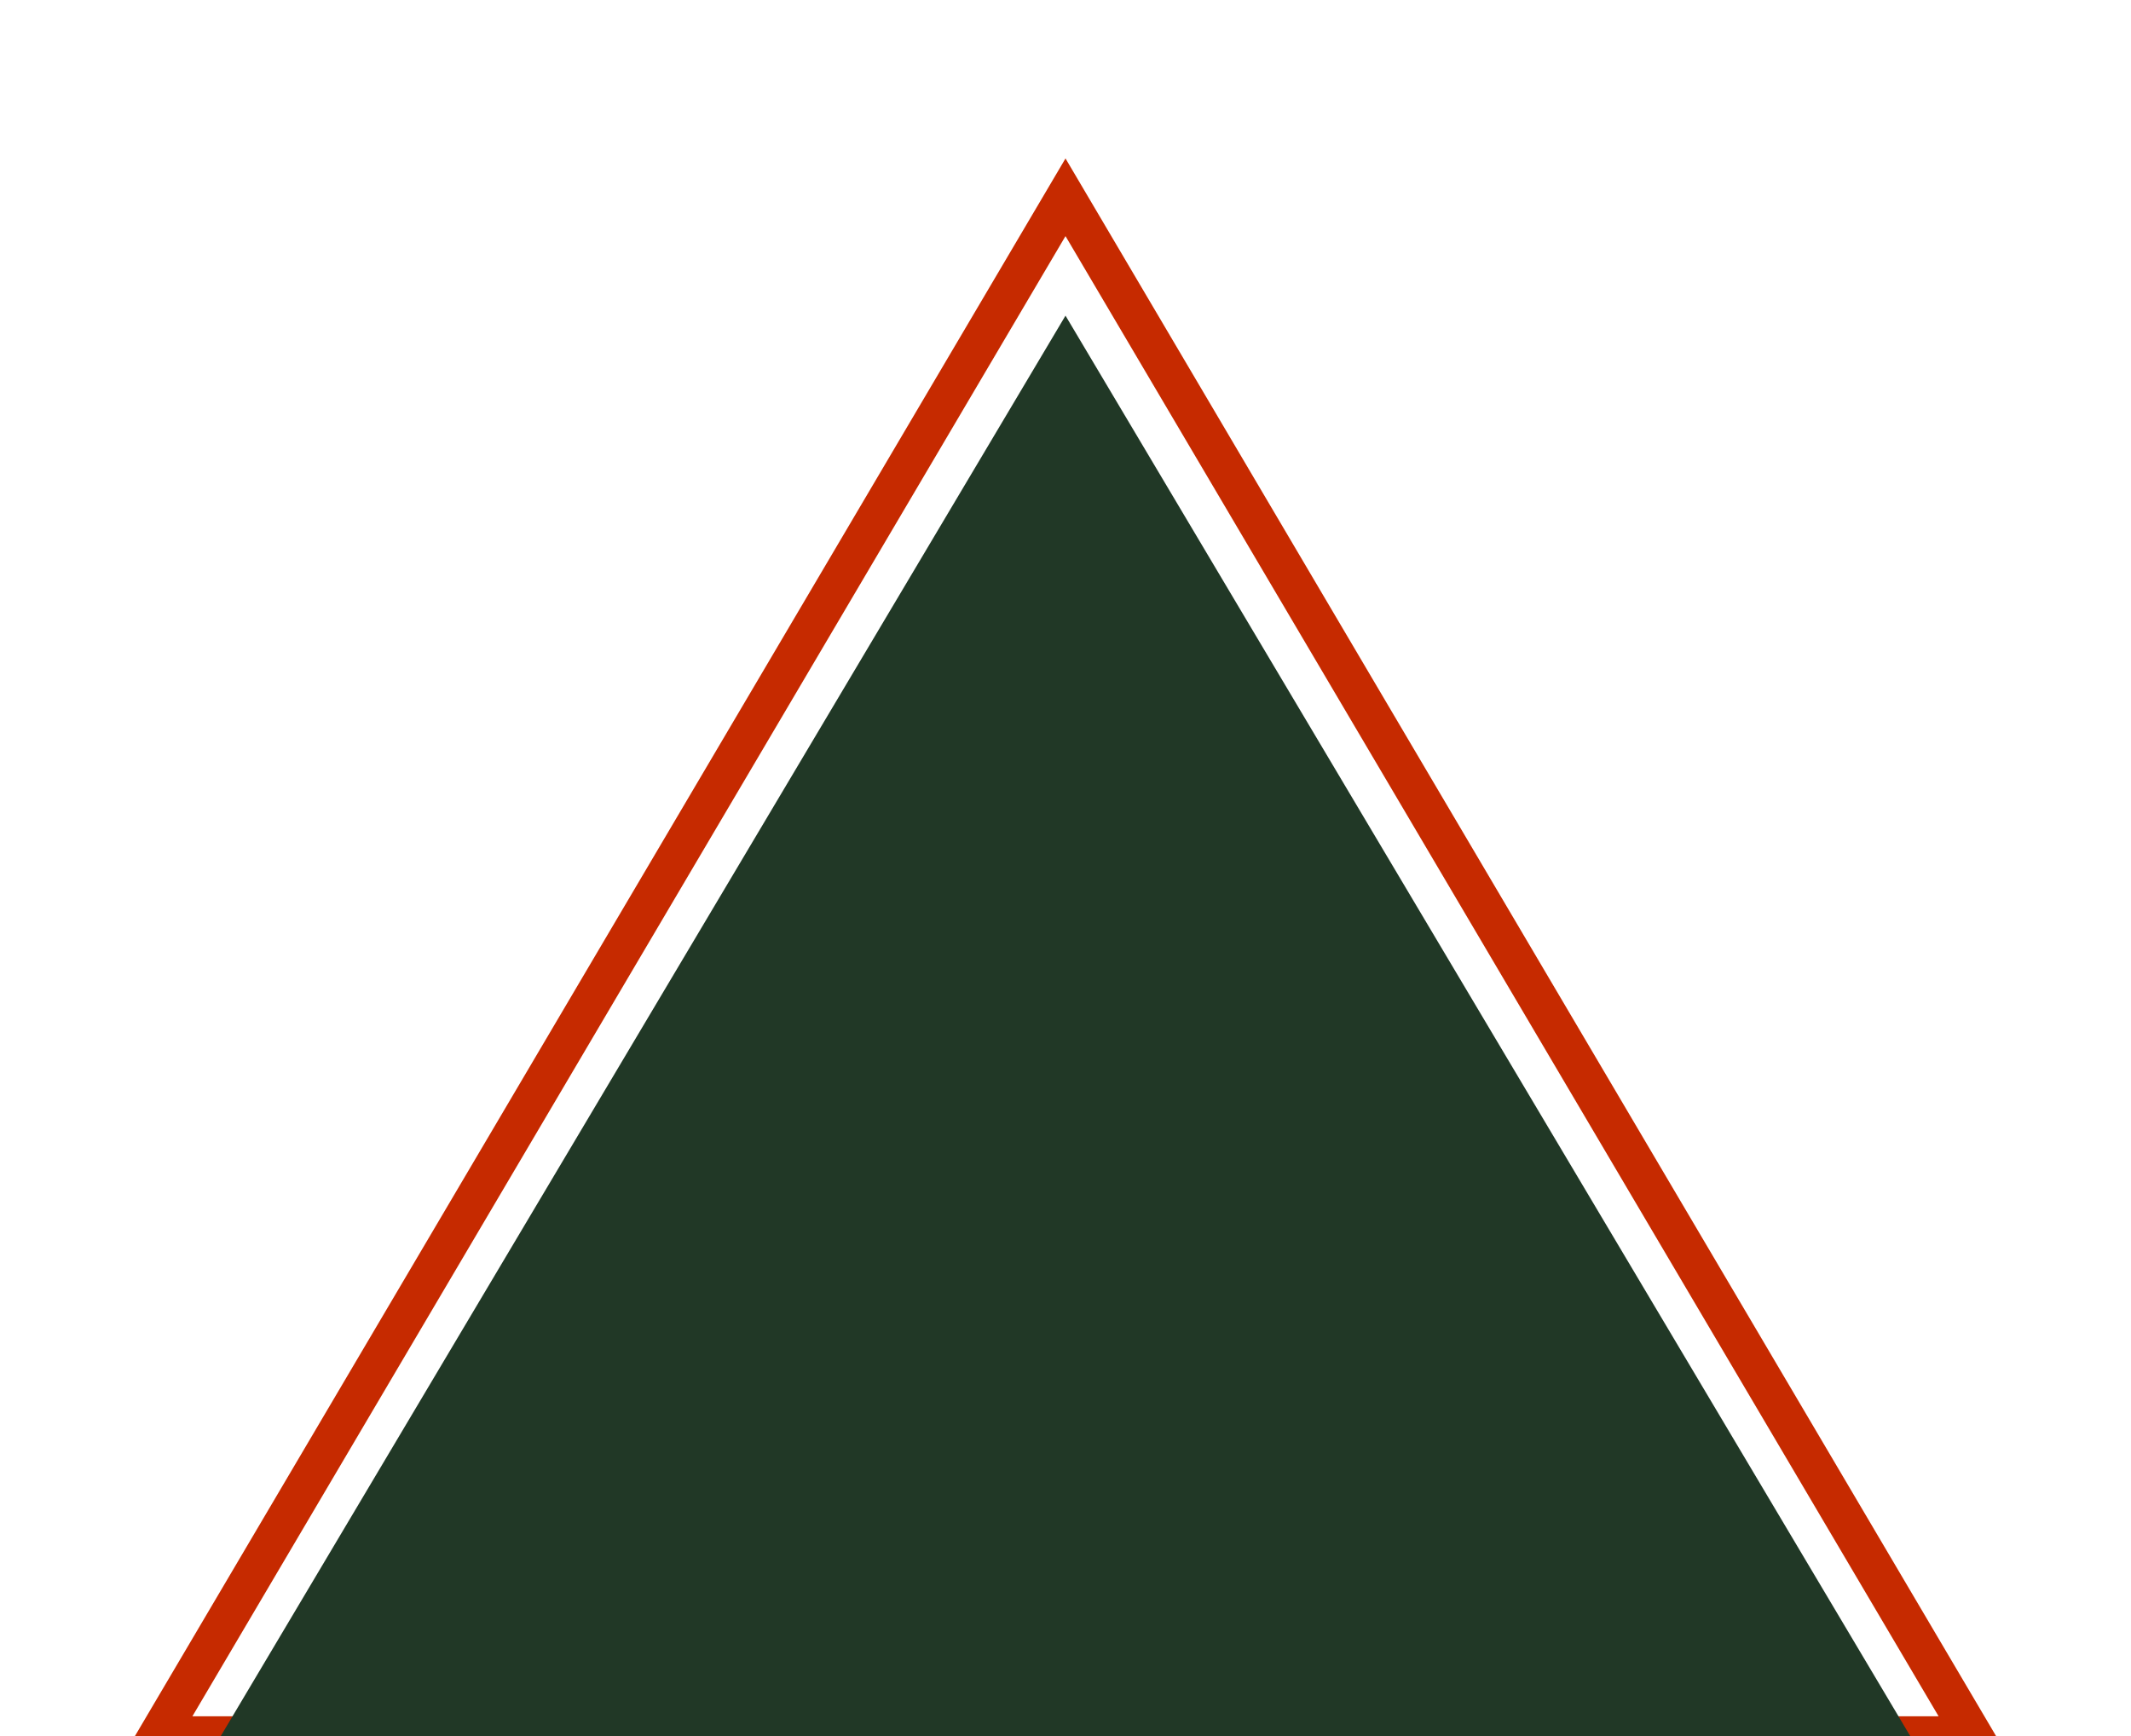
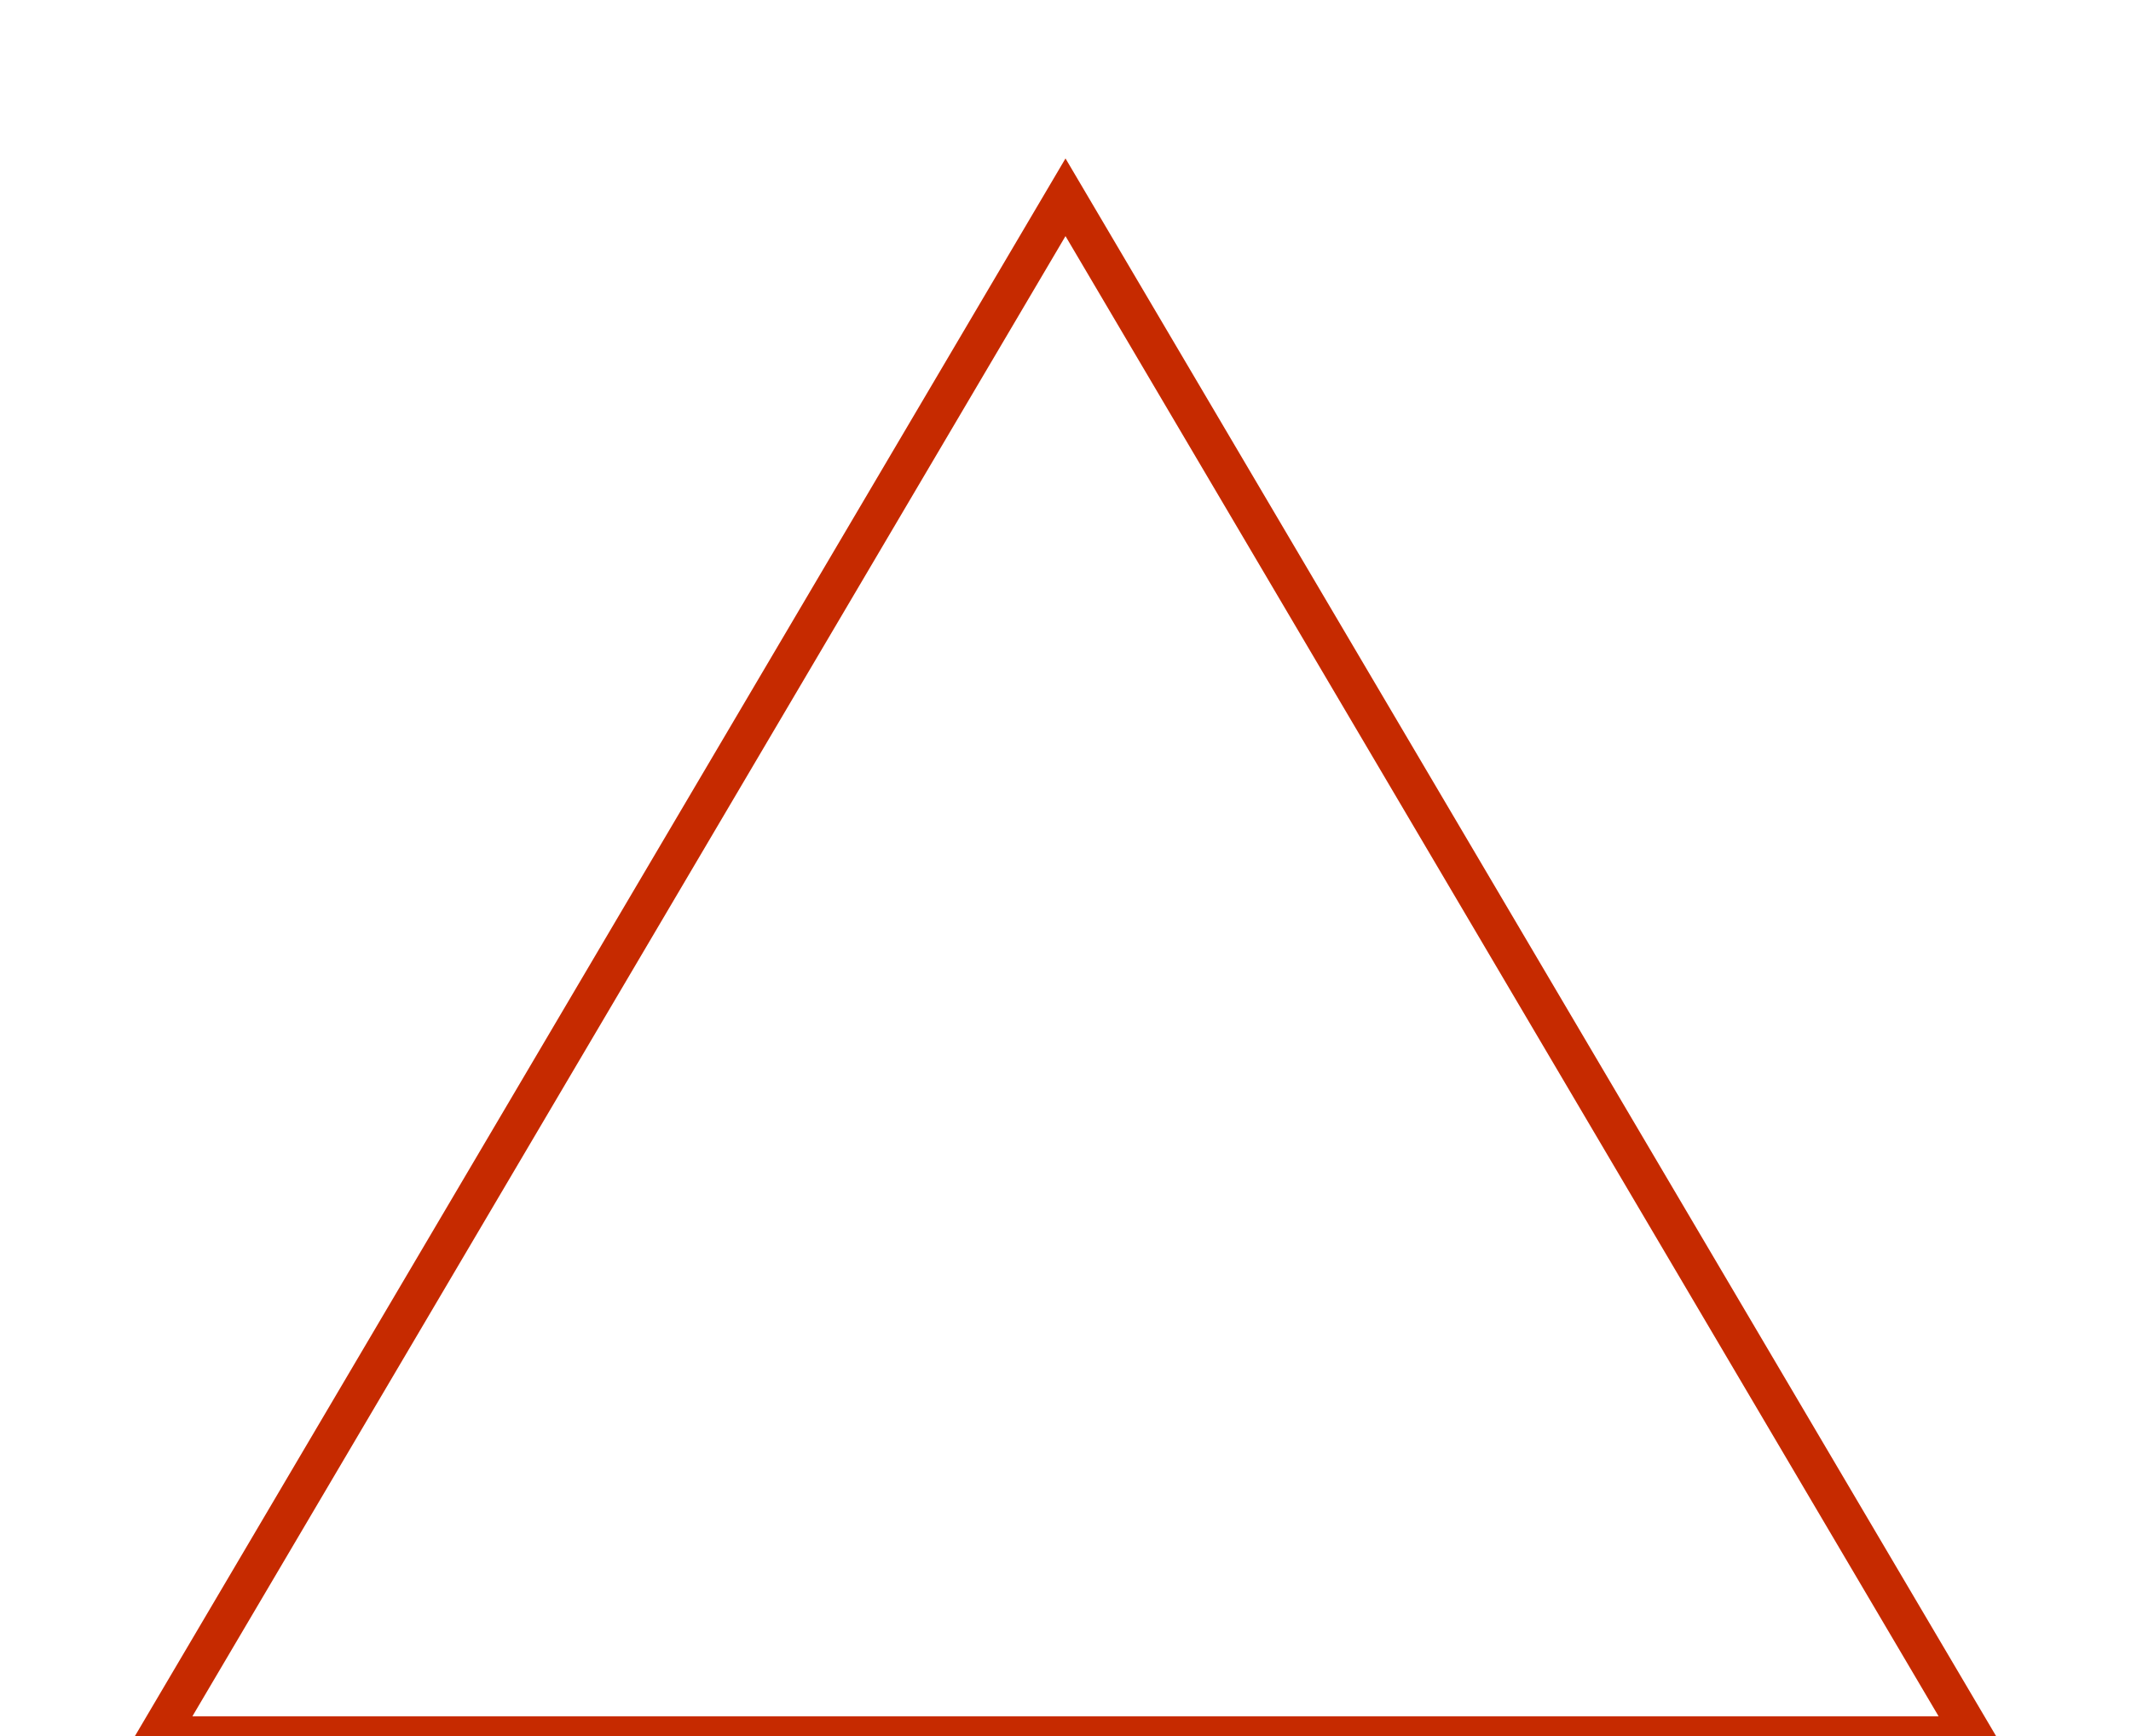
<svg xmlns="http://www.w3.org/2000/svg" id="a" viewBox="0 0 108 88" preserveAspectRatio="none">
  <defs>
    <style>.b{fill:#213826;}.c{fill:none;stroke:#c62a00;stroke-miterlimit:10;stroke-width:2px;}</style>
  </defs>
  <polygon class="c" points="54 10 100 88 8 88" />
-   <polygon class="b" points="54 16 98 90 10 90" />
</svg>